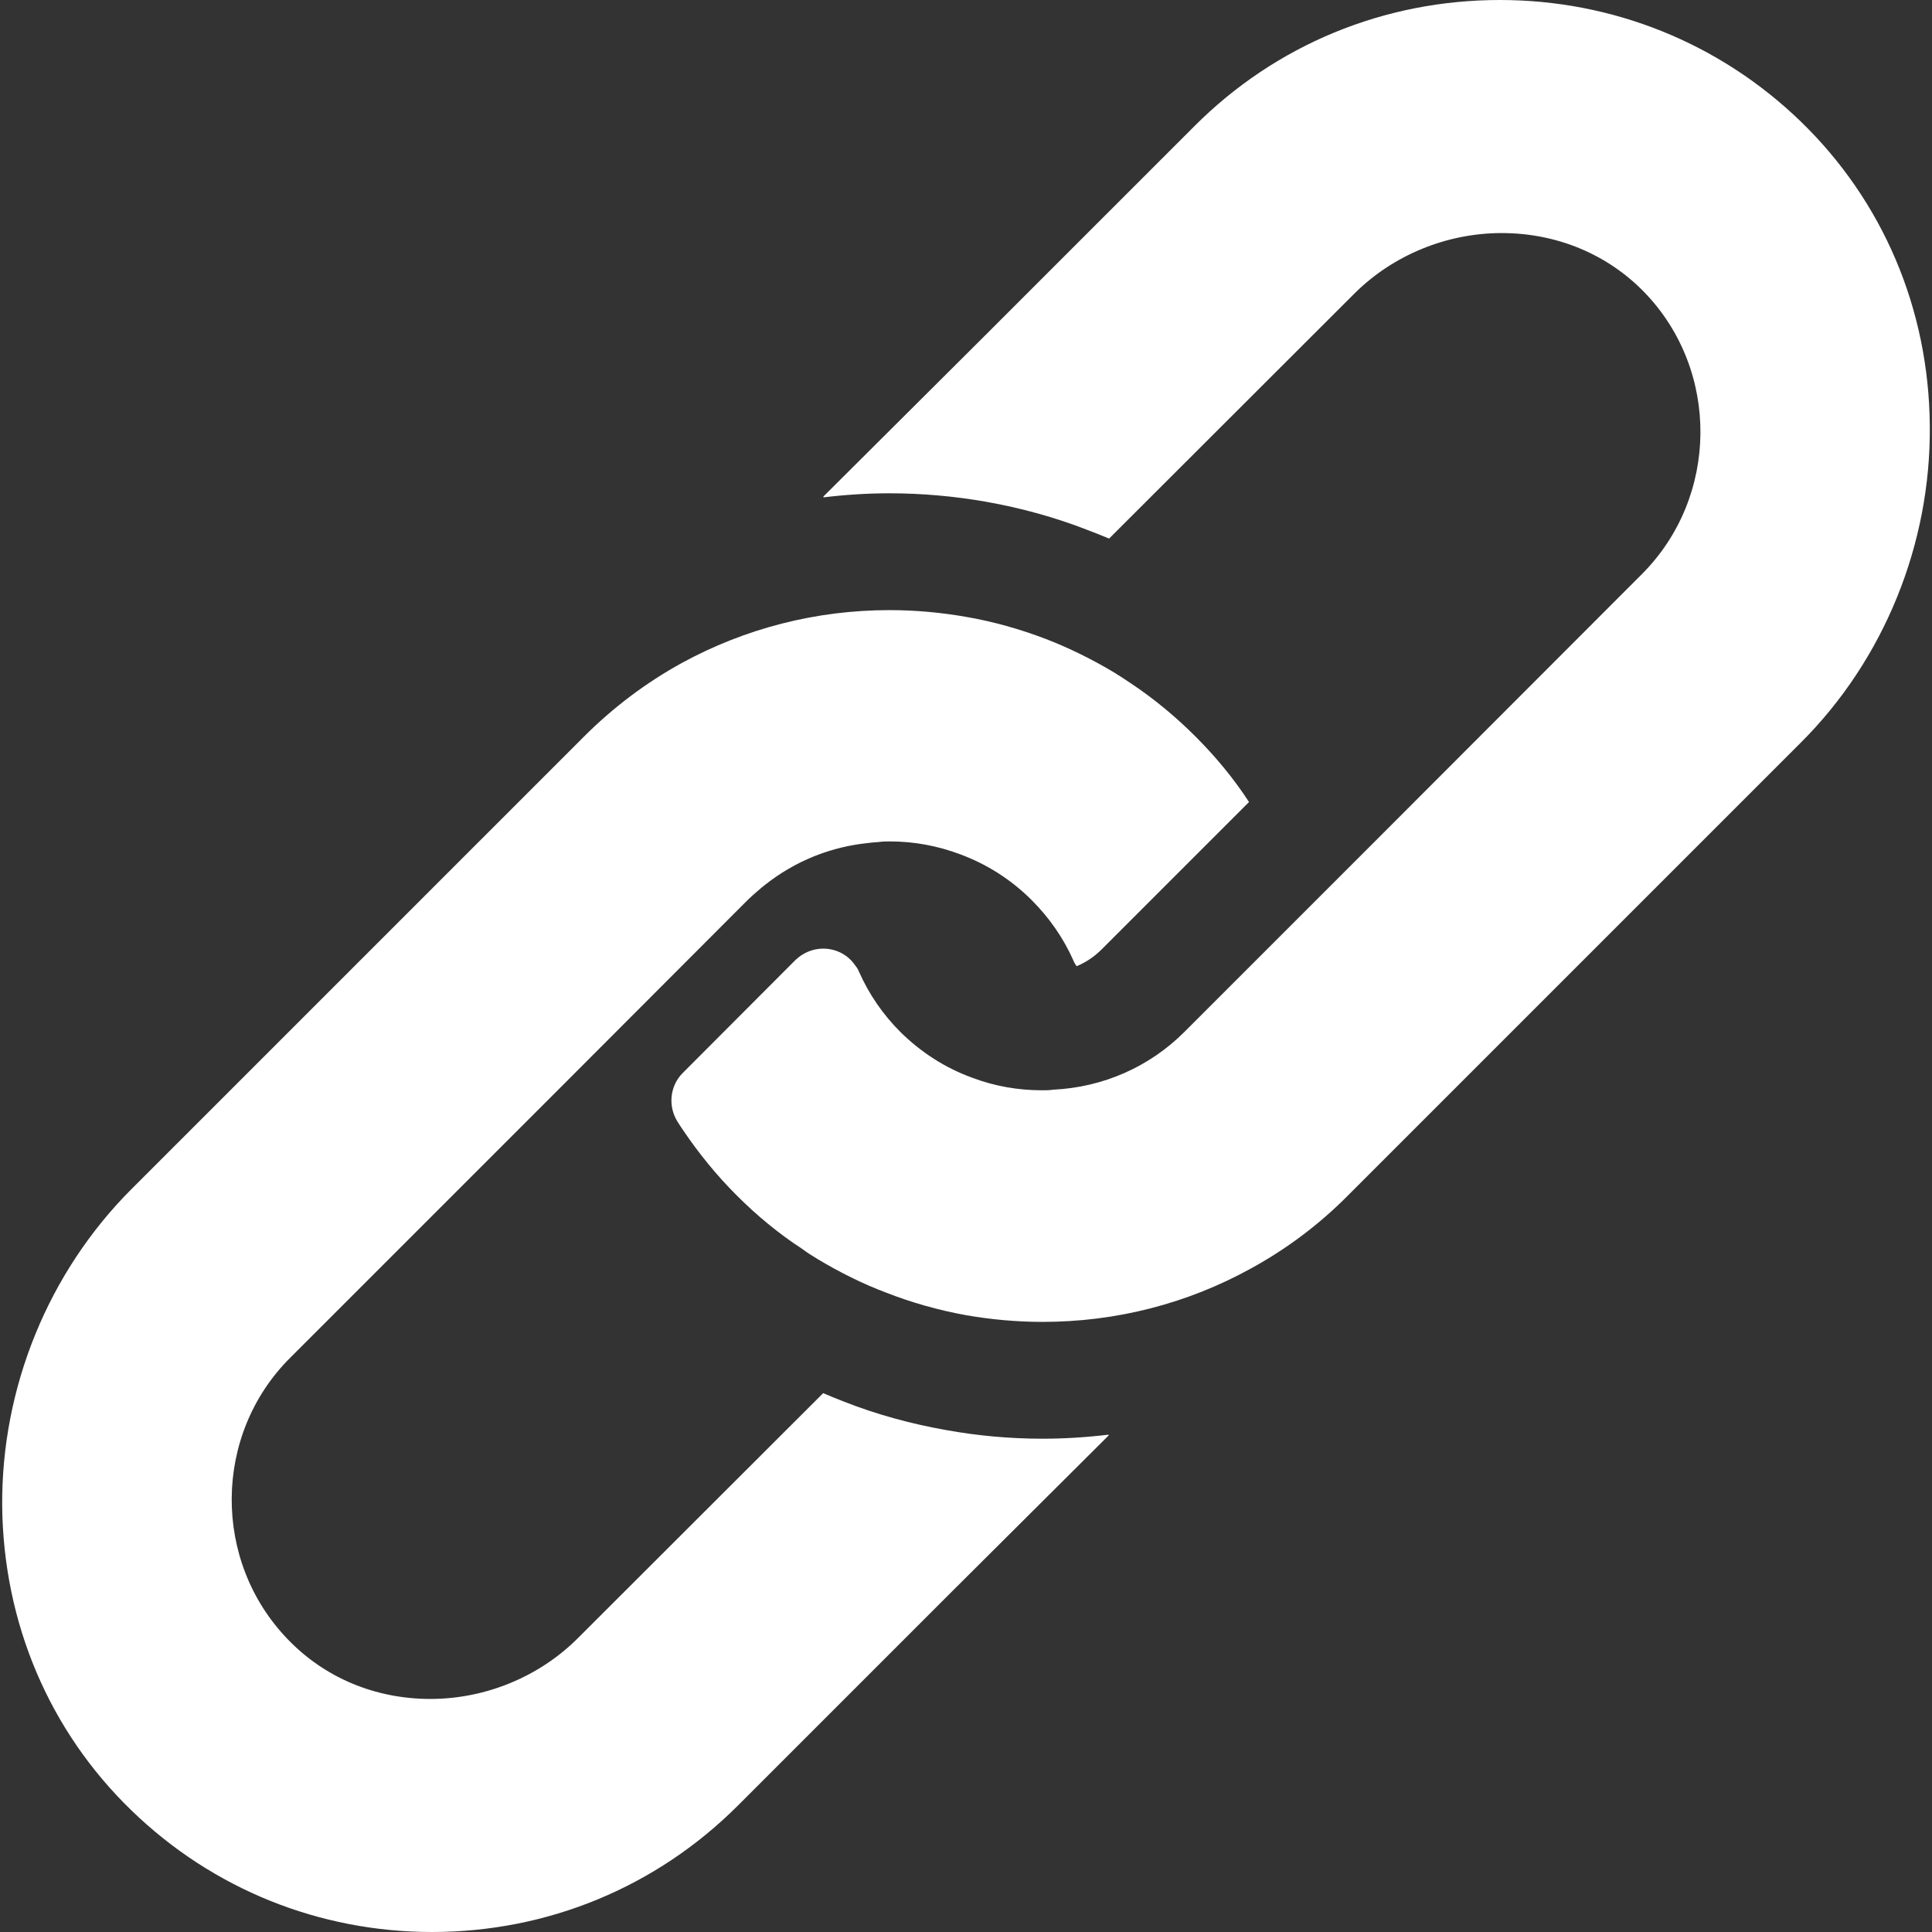
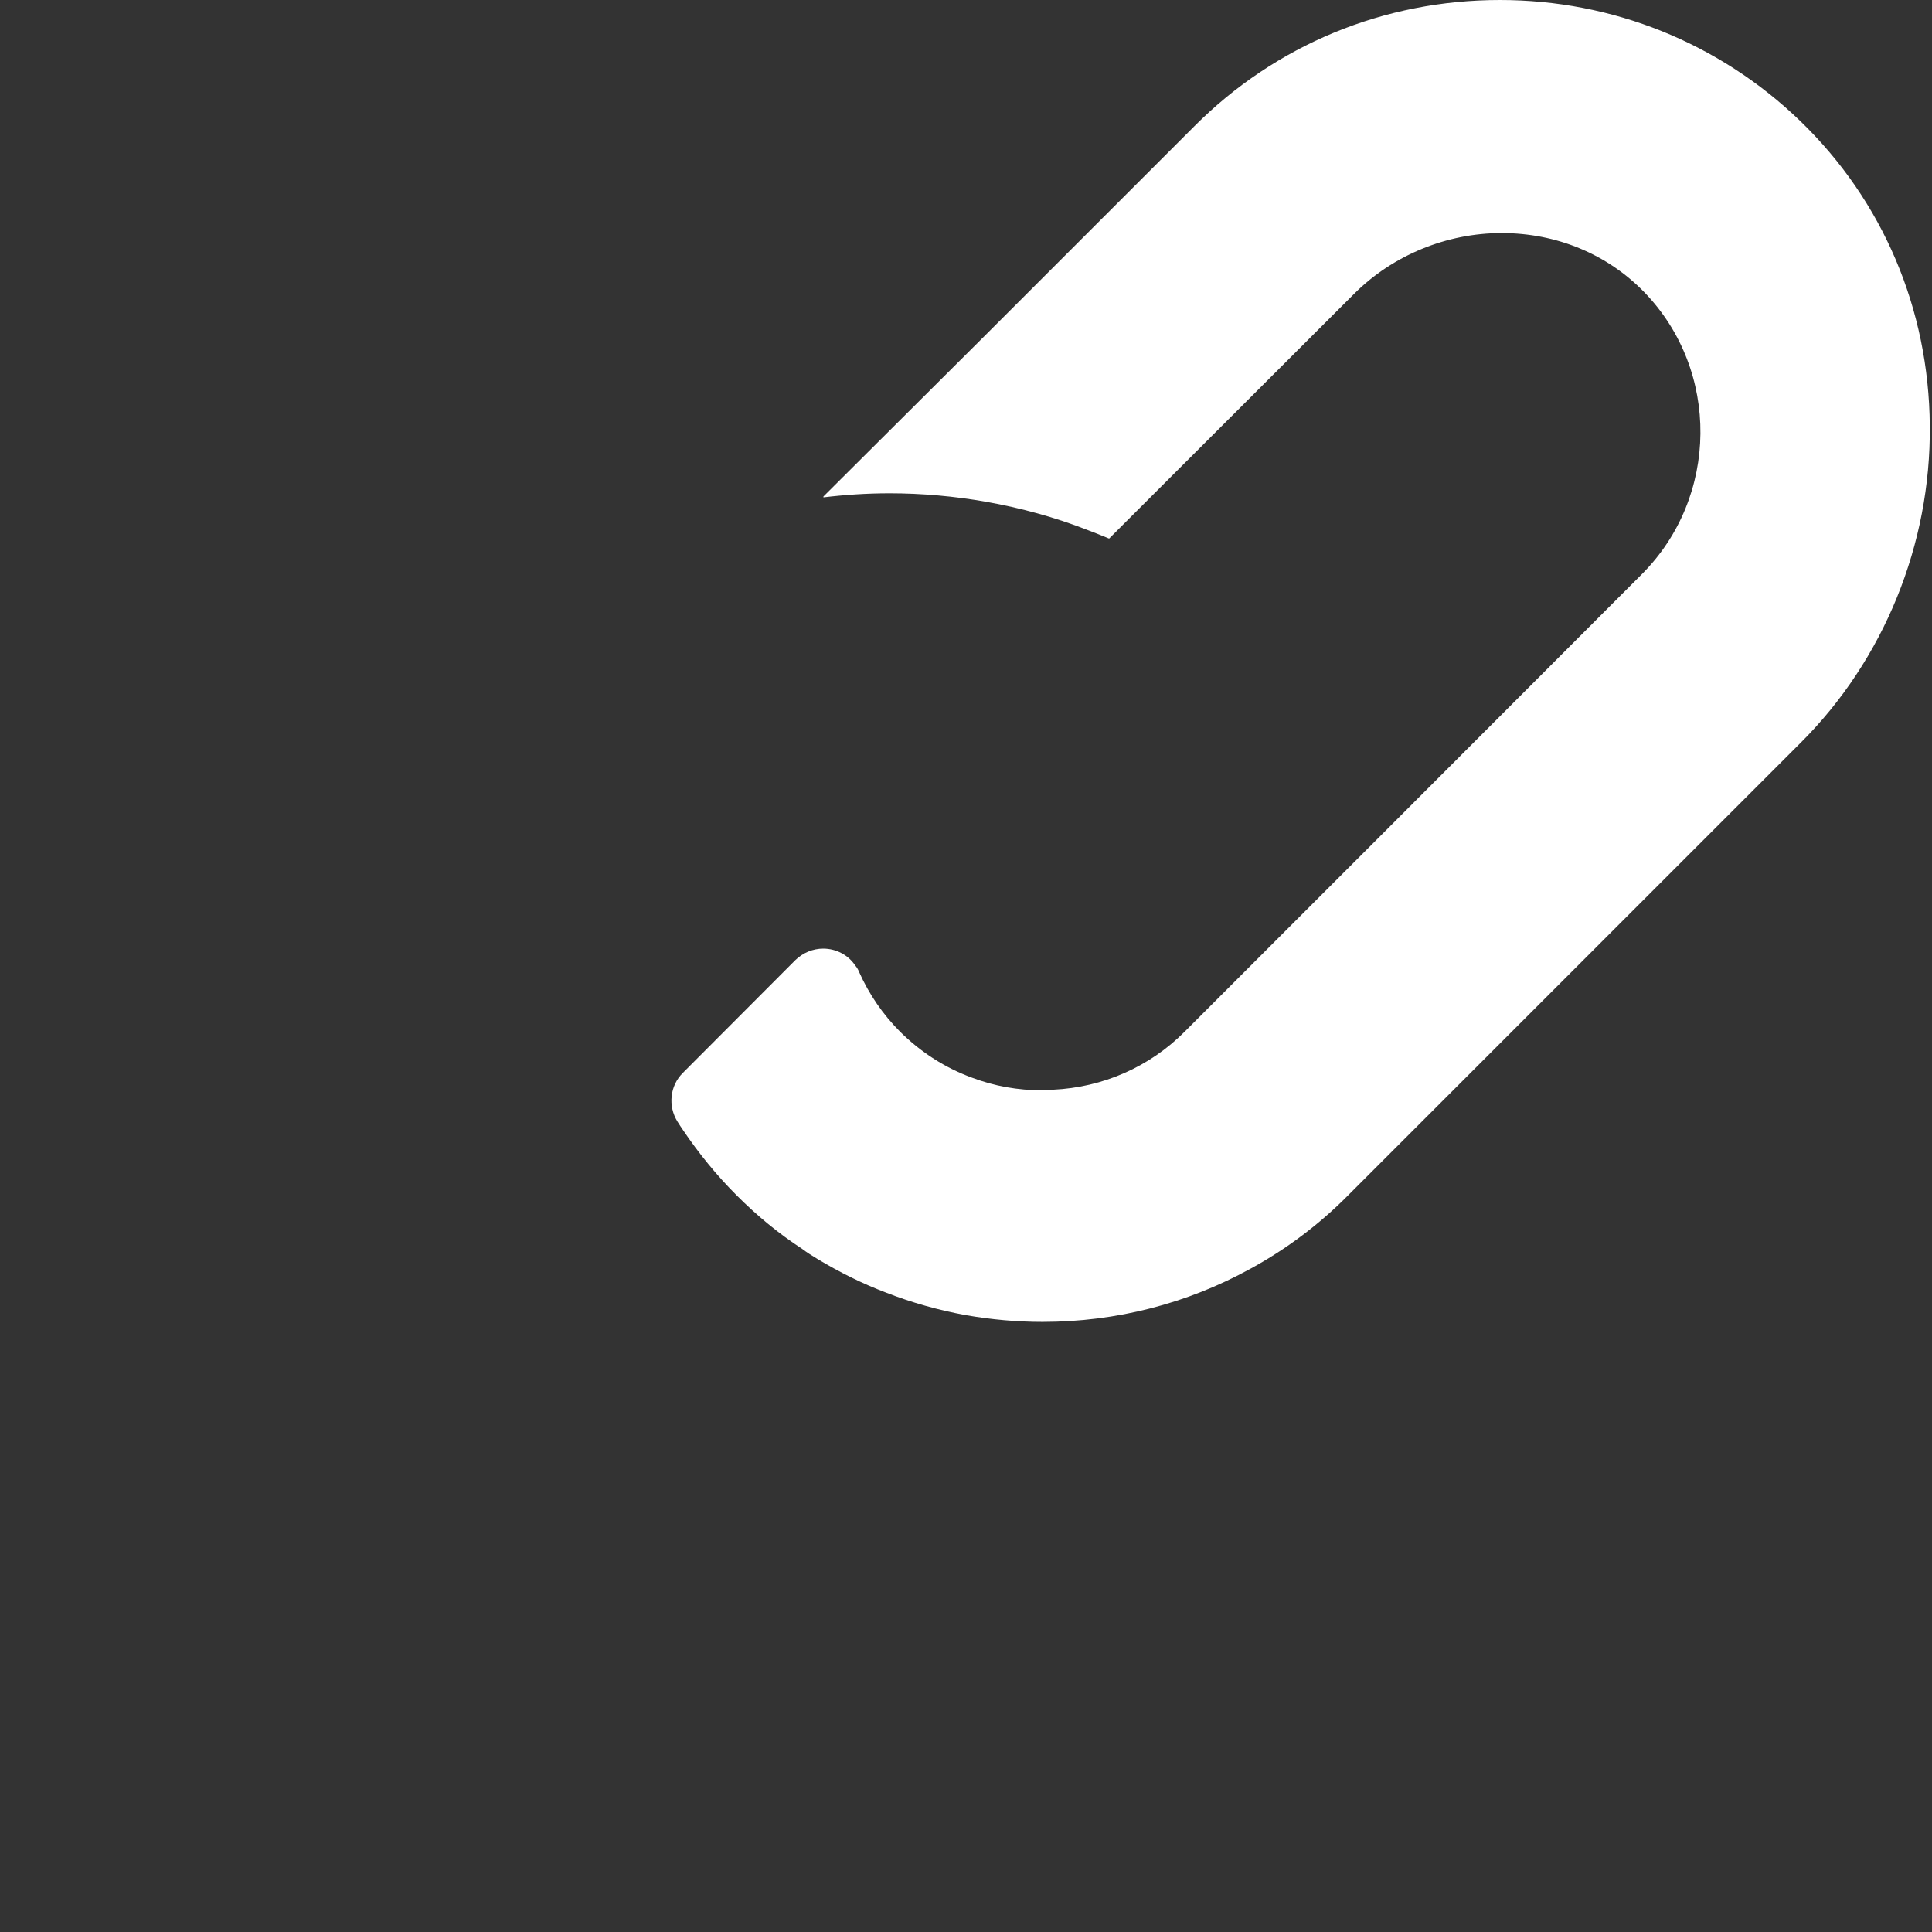
<svg xmlns="http://www.w3.org/2000/svg" version="1.1" id="_x31_0" x="0px" y="0px" viewBox="0 0 512 512" style="width: 256px; height: 256px; opacity: 1;" xml:space="preserve">
  <rect x="0" y="0" width="512" height="512" fill="#333333" stroke="none" />
  <style type="text/css">
	.st0{fill:#374149;}
</style>
  <g>
-     <path class="st0" d="M293.849,380.192c-5.806,0.696-11.686,1.082-17.57,1.082c-8.59,0-17.26-0.775-25.696-2.321   c-9.21-1.625-18.265-4.105-26.935-7.51c-1.859-0.699-3.639-1.47-5.495-2.245l-65.019,64.94c-10.215,10.215-24.456,16.1-39.086,16.1   c-14.55,0-27.941-5.574-37.77-15.79c-20.046-20.745-19.815-54.256,0.619-74.615l70.281-70.28l50.926-51.006   c0.831-0.824,1.708-1.58,2.581-2.339c0.711-0.624,1.429-1.221,2.166-1.799c1.867-1.47,3.814-2.808,5.839-4.002   c0.695-0.412,1.394-0.801,2.106-1.179c2.105-1.115,4.282-2.086,6.522-2.906c0.806-0.294,1.622-0.566,2.442-0.82   c2.166-0.673,4.388-1.206,6.652-1.595c1.02-0.178,2.048-0.321,3.084-0.438c1.092-0.124,2.177-0.264,3.284-0.321   c0.079,0,0.079,0,0.079,0c1.006-0.158,2.01-0.158,3.02-0.158c6.346,0,12.615,1.164,18.575,3.409   c7.12,2.63,13.545,6.734,18.961,12.15c4.645,4.645,8.36,9.981,10.994,15.87c0.23,0.616,0.54,1.156,0.926,1.625   c2.479-1.009,4.724-2.555,6.659-4.49l39.01-39.01c-4.026-6.194-8.825-11.999-14.165-17.339c-5.341-5.341-11.146-10.14-17.34-14.241   c-1.39-0.93-2.786-1.859-4.18-2.71c-5.805-3.481-11.92-6.505-18.11-8.901c-6.89-2.63-14.01-4.645-21.21-5.88   c-6.655-1.164-13.466-1.784-20.276-1.784c-19.505,0-38.314,4.875-55.034,14.01c-9.441,5.189-18.186,11.765-25.926,19.506   L34.867,315.098c-22.06,22.056-34.52,52.63-34.29,83.976c0.31,30.961,12.464,59.676,34.369,80.81   C56.383,500.624,84.637,512,114.512,512c30.65,0,59.445-11.92,81.04-33.511l55.114-55.114l43.202-43.032   c-0.064,0.008-0.125,0.008-0.189,0.015L293.849,380.192z" style="fill: rgb(255, 255, 255);" />
    <path class="st0" d="M477.056,32.041C455.616,11.376,427.364,0,397.489,0c-30.65,0-59.445,11.841-81.04,33.515l-55.114,55.11   l-43.202,43.032c0.064-0.008,0.125-0.008,0.189-0.015l-0.17,0.17c5.806-0.699,11.686-1.085,17.57-1.085   c8.59,0,17.26,0.775,25.62,2.246c9.131,1.625,18.266,4.104,26.935,7.506c1.856,0.699,3.79,1.474,5.65,2.245l64.936-64.861   c10.219-10.215,24.46-16.1,39.09-16.1c14.55,0,28.016,5.574,37.846,15.714c20.049,20.741,19.739,54.256-0.695,74.691l-70.202,70.28   l-51.01,51.01c-9.286,9.286-21.591,14.702-34.83,15.322c-0.926,0.158-1.935,0.158-2.862,0.158c-6.425,0-12.618-1.089-18.578-3.334   c-7.196-2.63-13.546-6.73-19.041-12.146c-4.641-4.649-8.28-9.985-10.91-15.87c-0.234-0.62-0.545-1.16-1.01-1.704   c-1.855-2.786-5.03-4.49-8.511-4.49c-2.71,0-5.34,1.089-7.354,3.024l-29.8,29.871c-3.481,3.409-4.025,8.829-1.47,12.926   c0.465,0.778,1.005,1.55,1.47,2.245c4.18,6.194,8.901,11.999,14.245,17.339c5.34,5.344,11.145,10.14,17.335,14.166   c1.315,1.005,2.71,1.859,4.105,2.706c5.805,3.485,11.841,6.504,18.186,8.904c6.735,2.63,13.855,4.641,21.13,5.96   c6.659,1.16,13.47,1.78,20.28,1.78c19.585,0,38.39-4.875,55.11-14.089c9.365-5.106,18.11-11.61,25.85-19.426l119.97-119.97   c22.06-21.981,34.521-52.631,34.21-83.977C511.19,81.89,498.96,53.175,477.056,32.041z" style="fill: rgb(255, 255, 255);" />
  </g>
</svg>